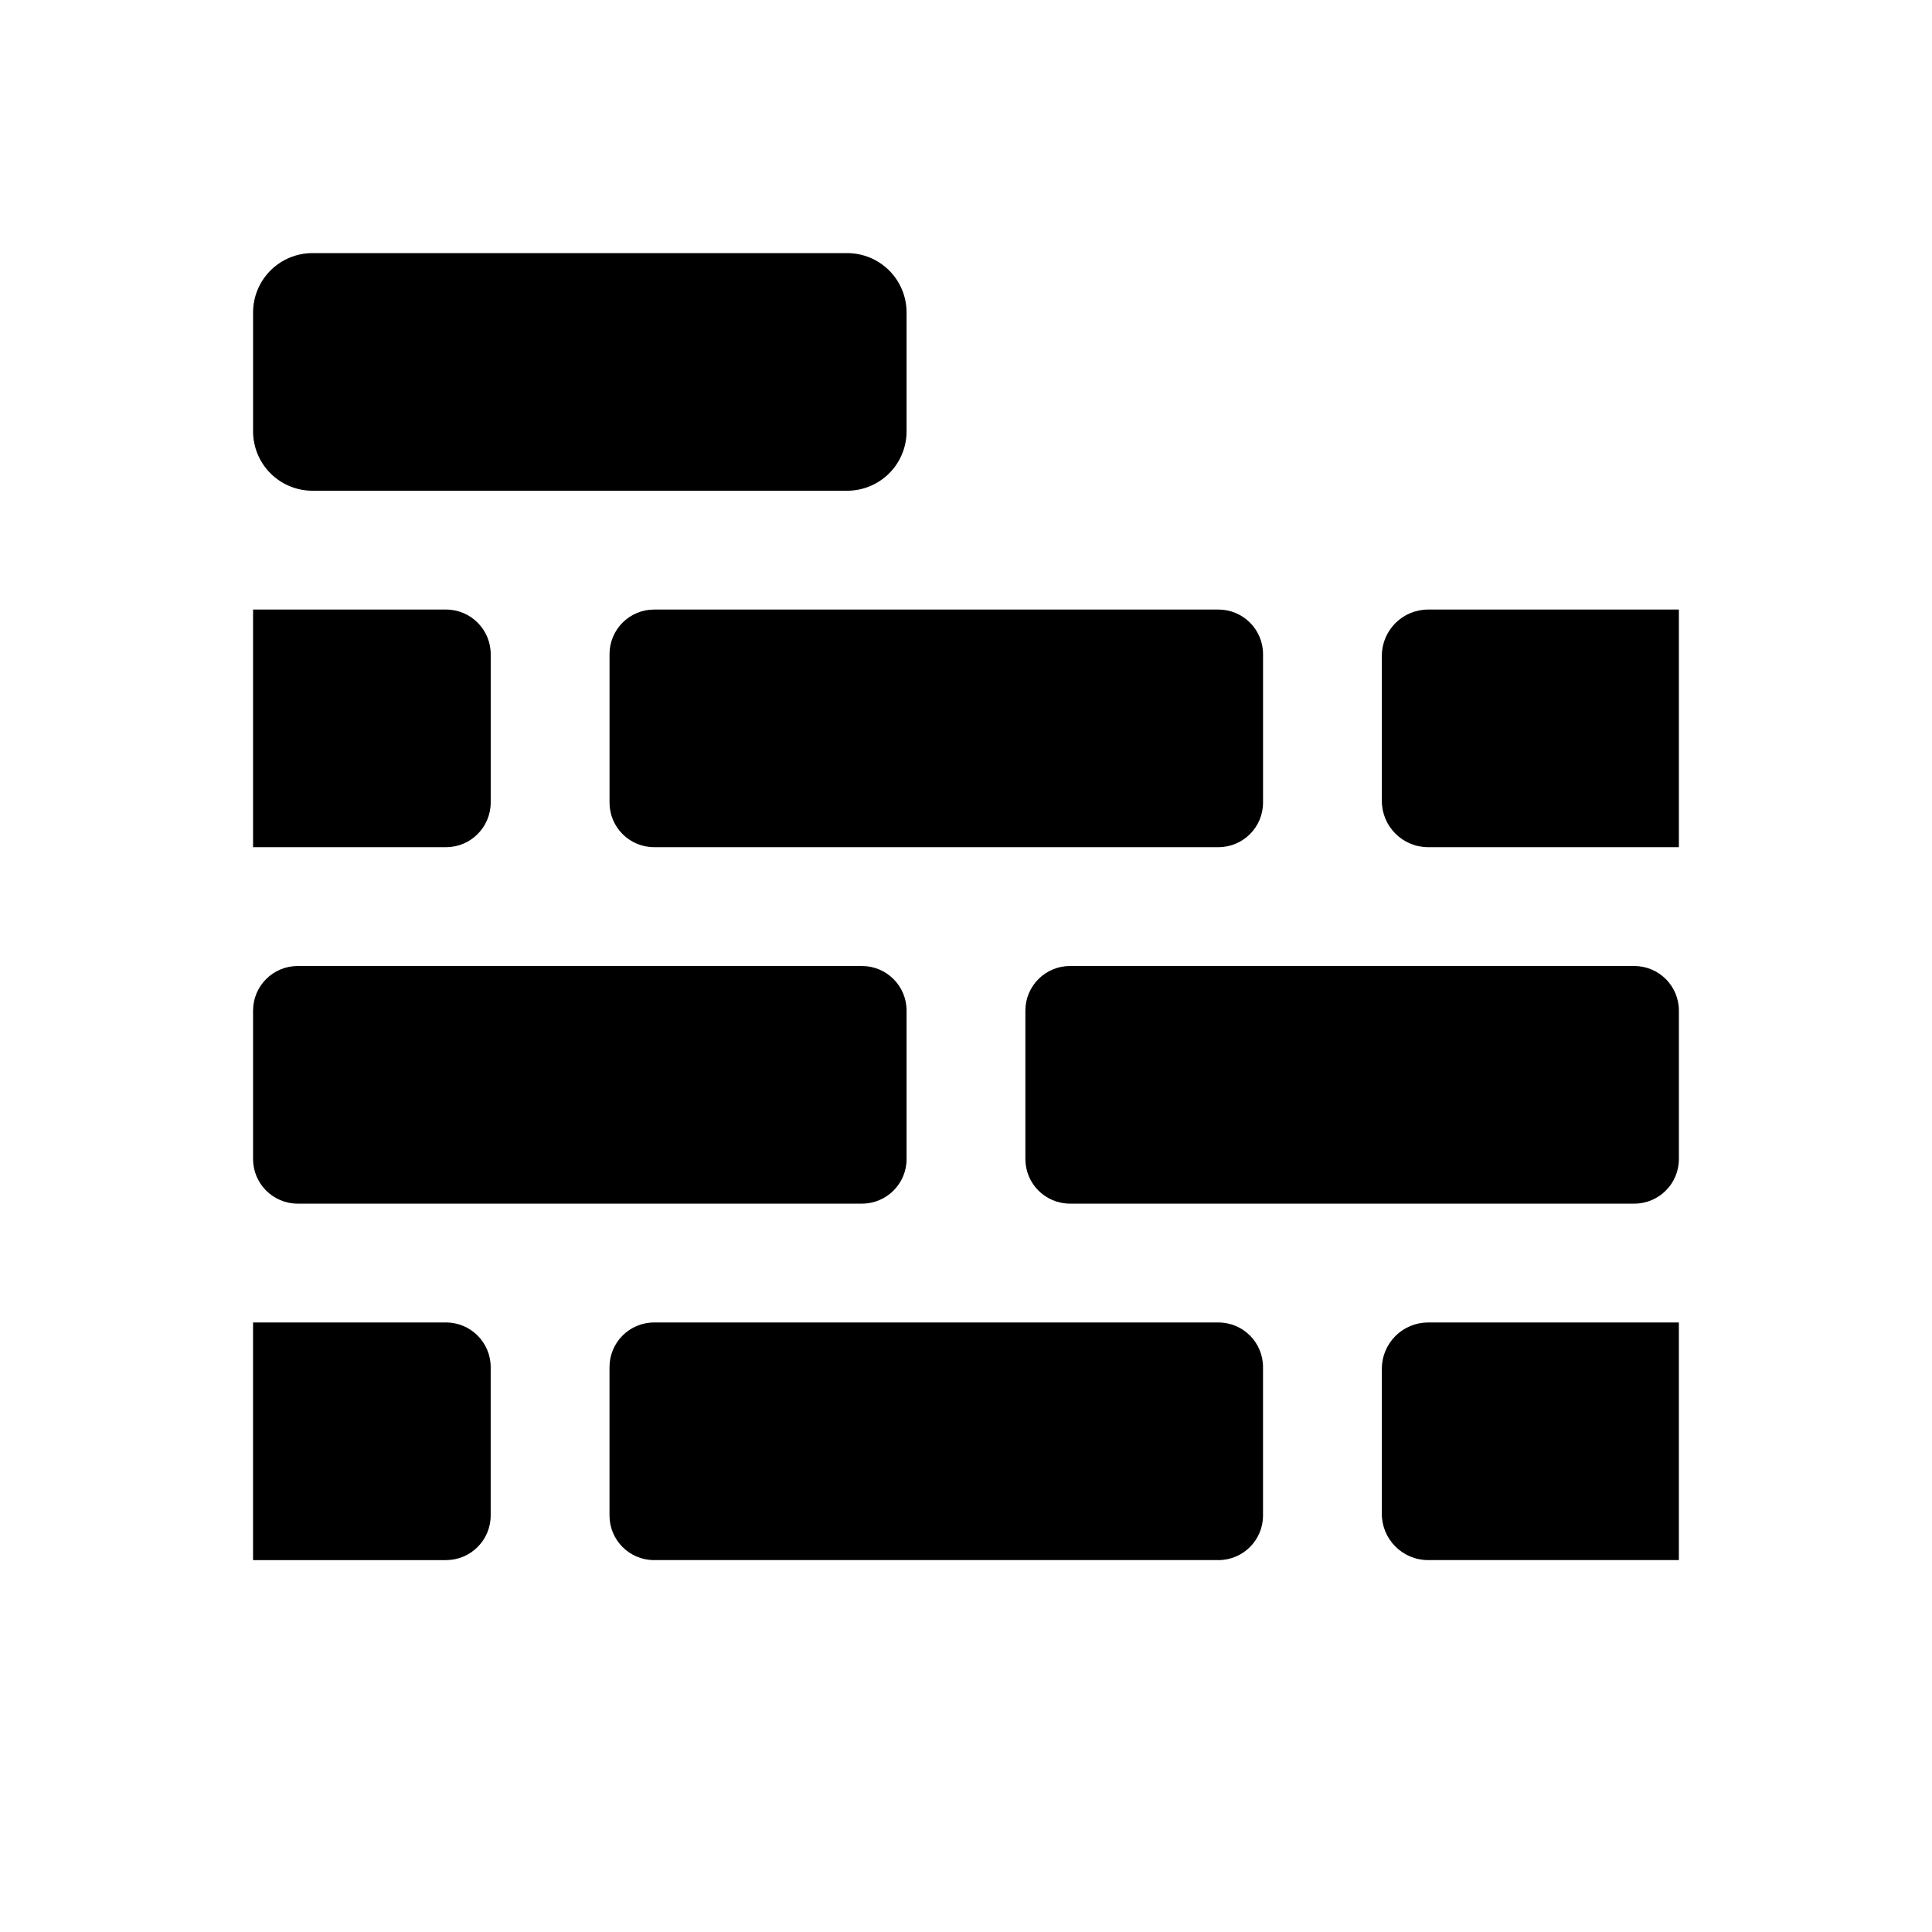
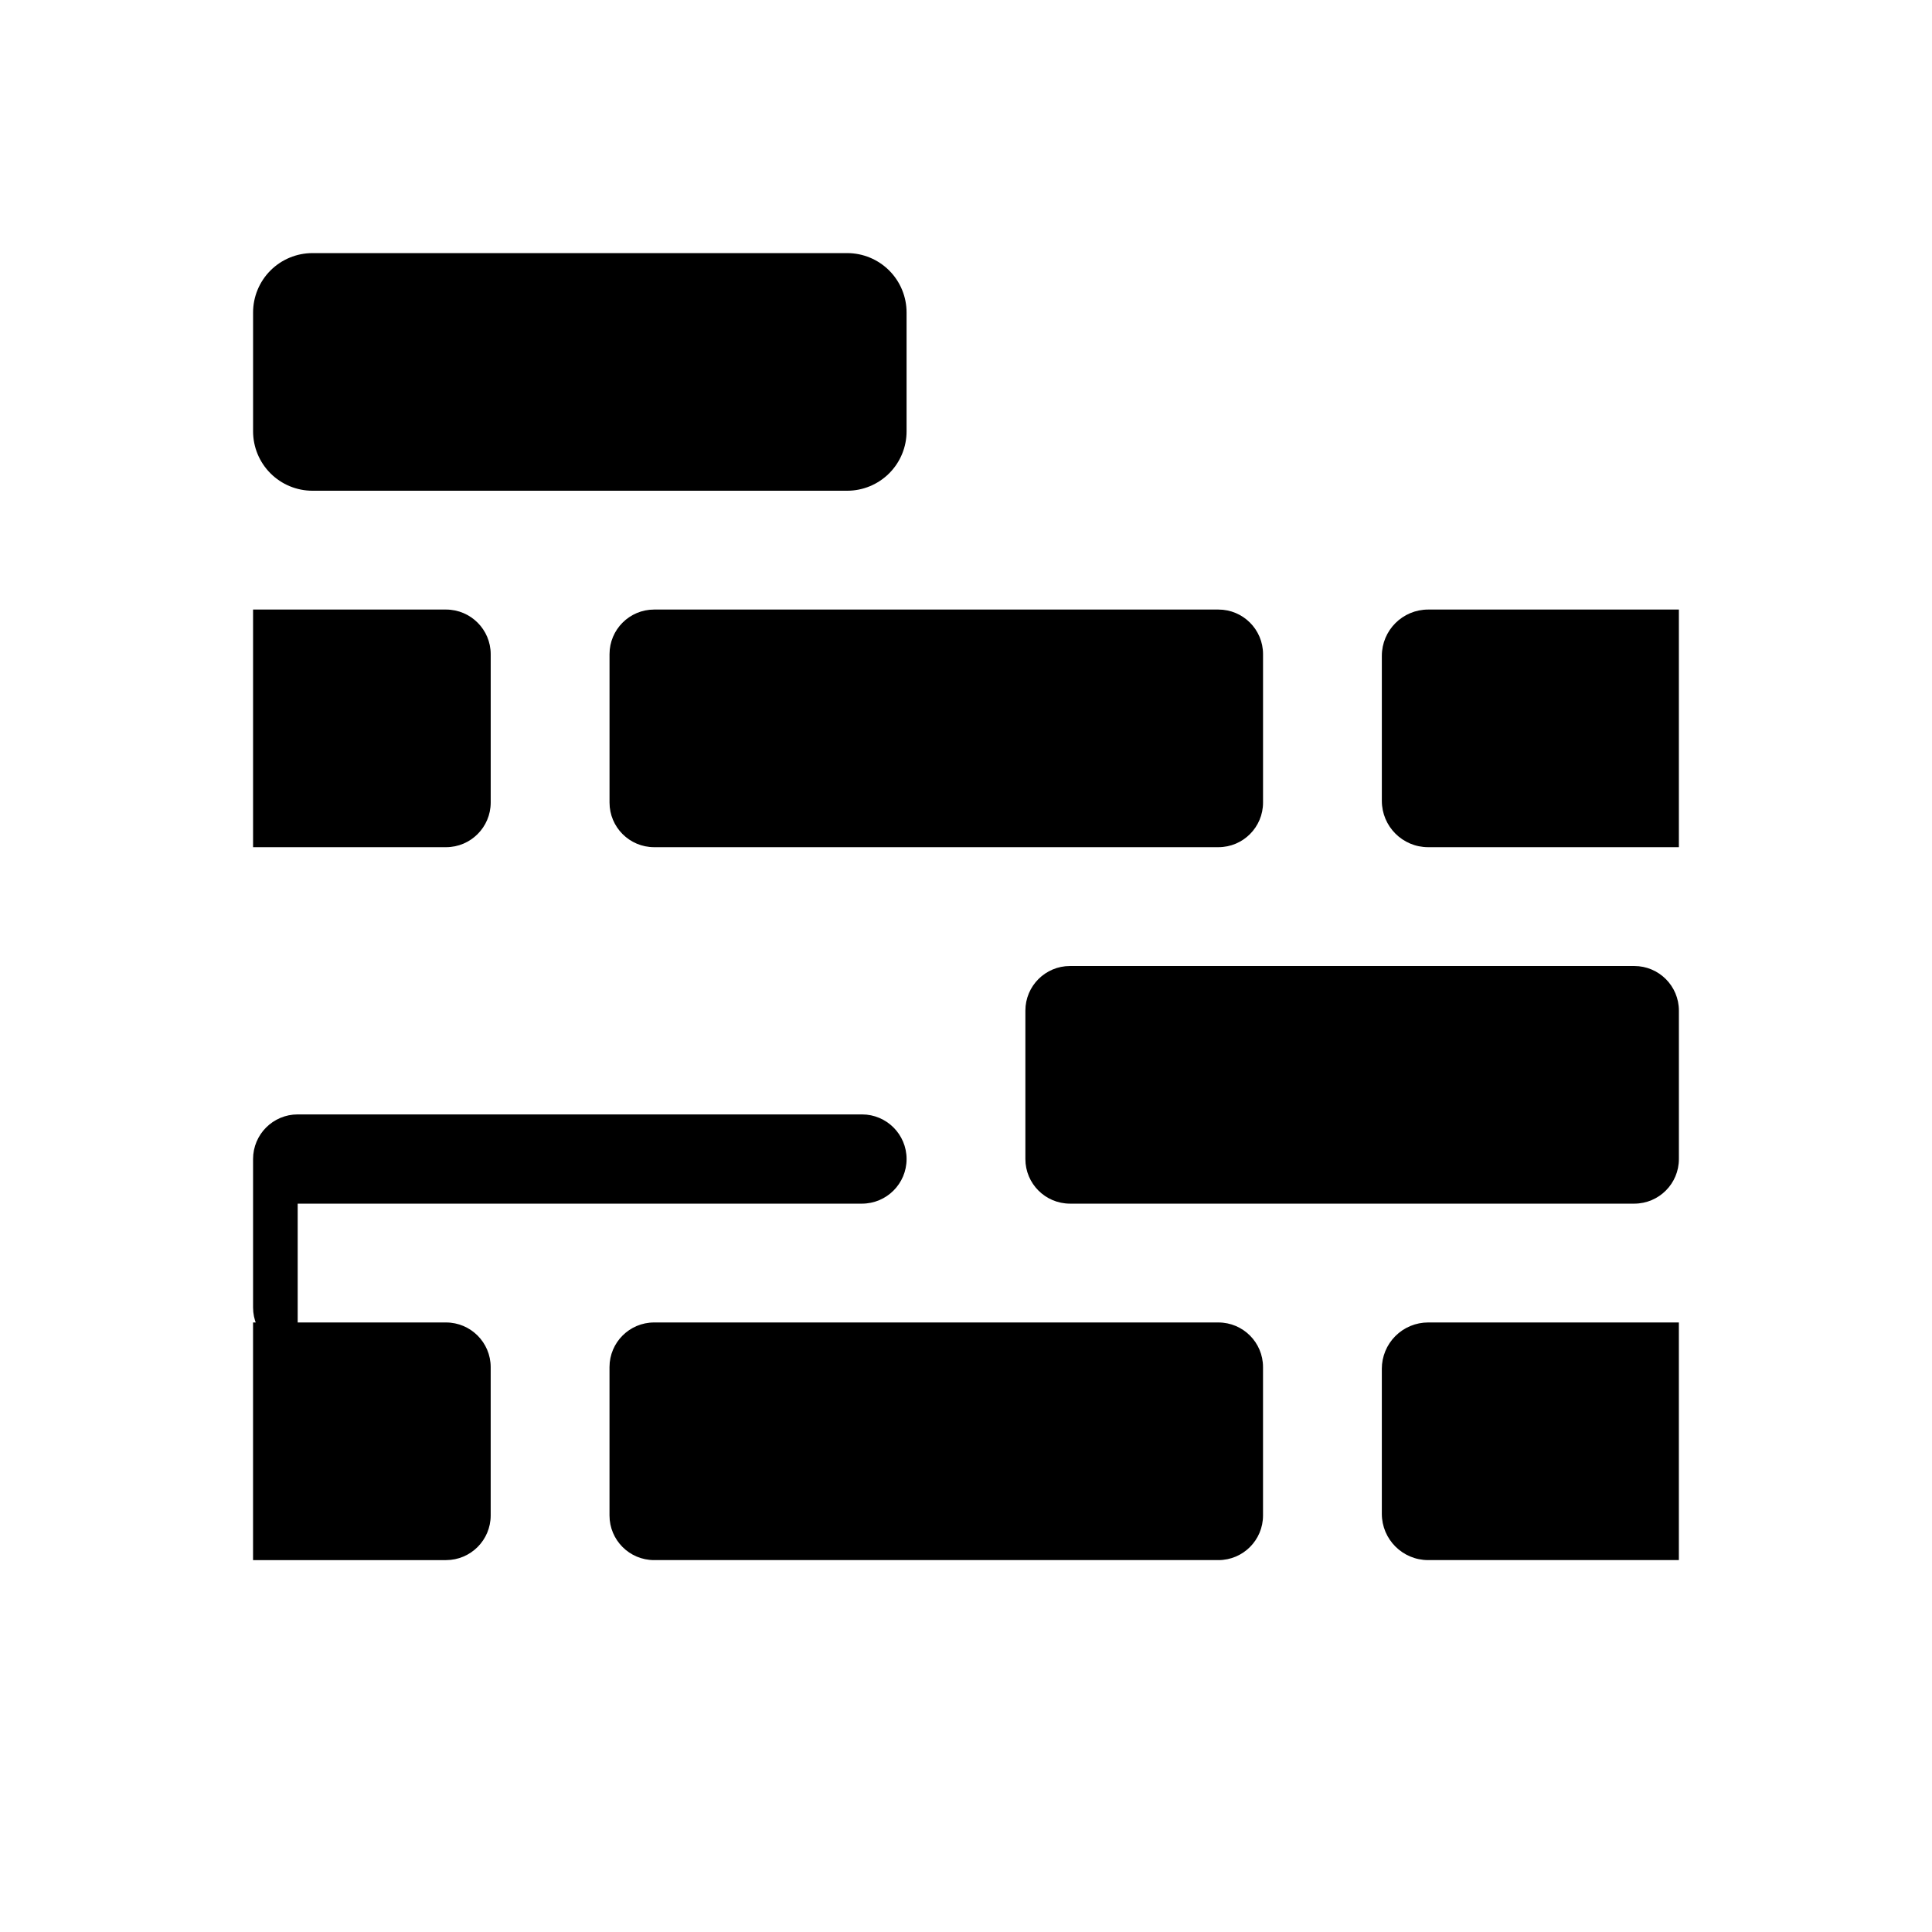
<svg xmlns="http://www.w3.org/2000/svg" fill="#000000" width="800px" height="800px" version="1.1" viewBox="144 144 512 512">
-   <path d="m368.51 274.05h-141.7c-4.176 0-8.18-1.66-11.133-4.613-2.949-2.953-4.609-6.957-4.609-11.133v-31.488c0-4.176 1.66-8.18 4.609-11.133 2.953-2.949 6.957-4.609 11.133-4.609h141.7c4.176 0 8.18 1.66 11.133 4.609 2.953 2.953 4.609 6.957 4.609 11.133v31.488c0 4.176-1.656 8.18-4.609 11.133s-6.957 4.613-11.133 4.613zm-145.62 188.93h149.54c6.531-0.004 11.824-5.297 11.824-11.824v-39.328c0-6.531-5.293-11.824-11.824-11.824h-149.54c-6.531 0-11.824 5.293-11.824 11.824v39.328c0 6.527 5.293 11.82 11.824 11.824zm354.21-62.977h-149.54c-6.531 0-11.824 5.293-11.824 11.824v39.328c0 6.527 5.293 11.82 11.824 11.824h149.54c6.531-0.004 11.824-5.297 11.824-11.824v-39.328c0-6.531-5.293-11.824-11.824-11.824zm-271.57-82.641v39.328c0 6.527 5.293 11.82 11.824 11.824h149.54c6.531-0.004 11.824-5.297 11.824-11.824v-39.328c0-6.531-5.293-11.824-11.824-11.824h-149.54c-6.531 0-11.824 5.293-11.824 11.824zm-31.488 39.344v-39.359c-0.02-6.516-5.297-11.789-11.809-11.809h-51.168v62.977h51.168c6.512-0.02 11.789-5.297 11.809-11.809zm248.44-51.168c-6.785 0-12.281 5.496-12.281 12.281v38.414c0 6.781 5.496 12.281 12.281 12.281h66.438v-62.977zm-55.594 188.93h-149.54c-6.531 0.004-11.824 5.297-11.824 11.824v39.328c0 6.531 5.293 11.824 11.824 11.824h149.54c6.531 0 11.824-5.293 11.824-11.824v-39.328c0-6.527-5.293-11.82-11.824-11.824zm-204.66 0h-51.168v62.977h51.168c6.512-0.016 11.789-5.293 11.809-11.805v-39.363c-0.02-6.512-5.297-11.789-11.809-11.809zm247.97 12.281v38.418c0 6.781 5.496 12.277 12.281 12.277h66.438v-62.977h-66.438c-3.258 0-6.383 1.297-8.684 3.598-2.305 2.305-3.598 5.426-3.598 8.684z" />
+   <path d="m368.51 274.05h-141.7c-4.176 0-8.18-1.66-11.133-4.613-2.949-2.953-4.609-6.957-4.609-11.133v-31.488c0-4.176 1.66-8.18 4.609-11.133 2.953-2.949 6.957-4.609 11.133-4.609h141.7c4.176 0 8.18 1.66 11.133 4.609 2.953 2.953 4.609 6.957 4.609 11.133v31.488c0 4.176-1.656 8.18-4.609 11.133s-6.957 4.613-11.133 4.613zm-145.62 188.93h149.54c6.531-0.004 11.824-5.297 11.824-11.824c0-6.531-5.293-11.824-11.824-11.824h-149.54c-6.531 0-11.824 5.293-11.824 11.824v39.328c0 6.527 5.293 11.82 11.824 11.824zm354.21-62.977h-149.54c-6.531 0-11.824 5.293-11.824 11.824v39.328c0 6.527 5.293 11.82 11.824 11.824h149.54c6.531-0.004 11.824-5.297 11.824-11.824v-39.328c0-6.531-5.293-11.824-11.824-11.824zm-271.57-82.641v39.328c0 6.527 5.293 11.82 11.824 11.824h149.54c6.531-0.004 11.824-5.297 11.824-11.824v-39.328c0-6.531-5.293-11.824-11.824-11.824h-149.54c-6.531 0-11.824 5.293-11.824 11.824zm-31.488 39.344v-39.359c-0.02-6.516-5.297-11.789-11.809-11.809h-51.168v62.977h51.168c6.512-0.02 11.789-5.297 11.809-11.809zm248.44-51.168c-6.785 0-12.281 5.496-12.281 12.281v38.414c0 6.781 5.496 12.281 12.281 12.281h66.438v-62.977zm-55.594 188.93h-149.54c-6.531 0.004-11.824 5.297-11.824 11.824v39.328c0 6.531 5.293 11.824 11.824 11.824h149.54c6.531 0 11.824-5.293 11.824-11.824v-39.328c0-6.527-5.293-11.82-11.824-11.824zm-204.66 0h-51.168v62.977h51.168c6.512-0.016 11.789-5.293 11.809-11.805v-39.363c-0.02-6.512-5.297-11.789-11.809-11.809zm247.97 12.281v38.418c0 6.781 5.496 12.277 12.281 12.277h66.438v-62.977h-66.438c-3.258 0-6.383 1.297-8.684 3.598-2.305 2.305-3.598 5.426-3.598 8.684z" />
</svg>